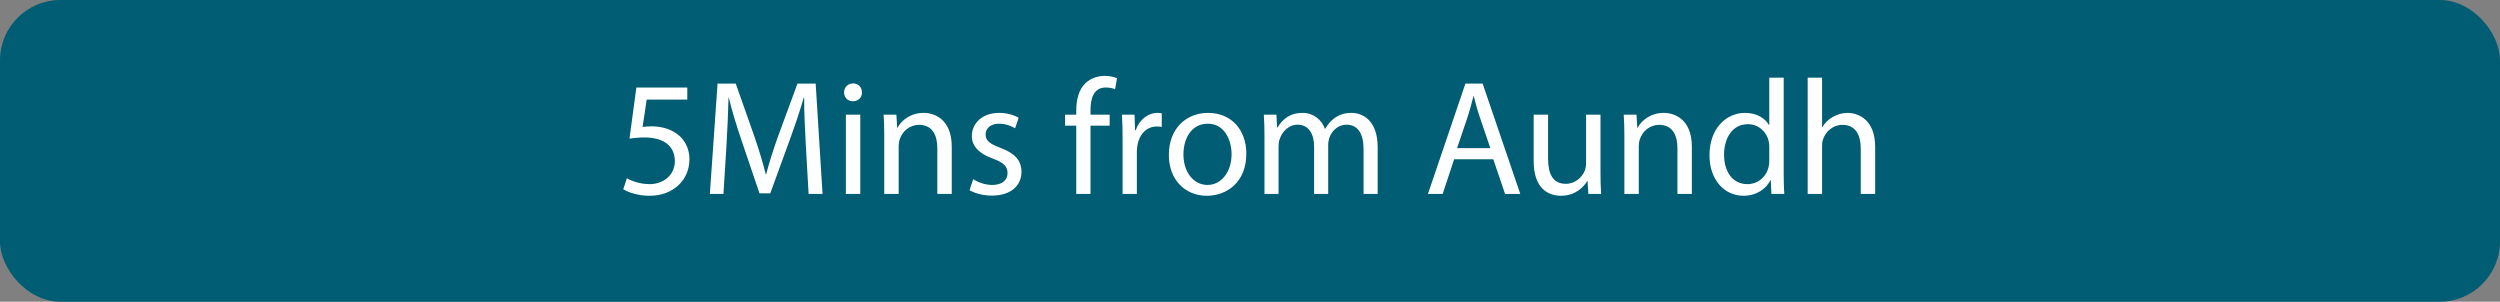
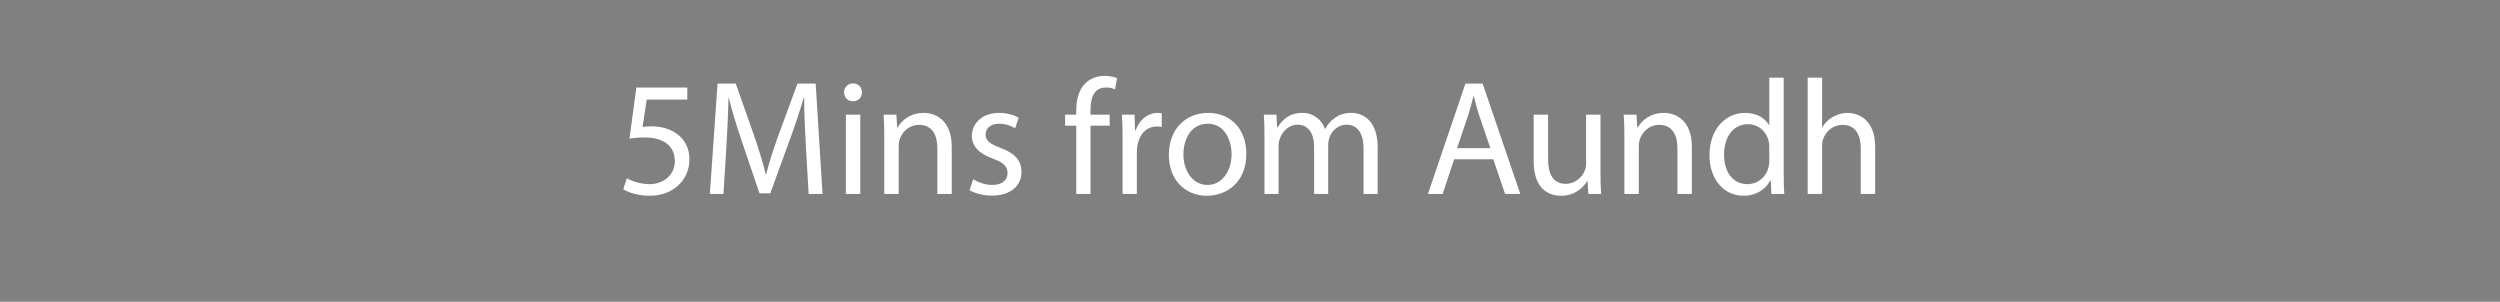
<svg xmlns="http://www.w3.org/2000/svg" width="580" height="70" viewBox="0 0 580 70" fill="none">
  <rect x="0" y="0" width="580" height="70" fill="#808080" stroke="none" />
-   <rect width="580" height="70" rx="14" fill="#005D73" />
  <path d="M159.454 20.3V23.112H150.03L149.08 29.458C149.65 29.382 150.182 29.306 151.094 29.306C152.994 29.306 154.894 29.724 156.414 30.636C158.352 31.738 159.948 33.866 159.948 36.982C159.948 41.808 156.11 45.418 150.752 45.418C148.054 45.418 145.774 44.658 144.596 43.898L145.432 41.352C146.458 41.96 148.472 42.72 150.714 42.72C153.868 42.72 156.566 40.668 156.566 37.362C156.528 34.17 154.4 31.89 149.46 31.89C148.054 31.89 146.952 32.042 146.04 32.156L147.636 20.3H159.454ZM187.6 45L186.954 33.752C186.764 30.18 186.536 25.886 186.574 22.694H186.46C185.586 25.696 184.522 28.888 183.23 32.422L178.708 44.848H176.2L172.058 32.65C170.842 29.04 169.816 25.734 169.094 22.694H169.018C168.942 25.886 168.752 30.18 168.524 34.018L167.84 45H164.686L166.472 19.388H170.69L175.06 31.776C176.124 34.93 176.998 37.742 177.644 40.402H177.758C178.404 37.818 179.316 35.006 180.456 31.776L185.016 19.388H189.234L190.83 45H187.6ZM199.587 45H196.243V26.608H199.587V45ZM197.915 19.35C199.169 19.35 199.967 20.262 199.967 21.44C200.005 22.58 199.169 23.492 197.839 23.492C196.661 23.492 195.825 22.58 195.825 21.44C195.825 20.262 196.699 19.35 197.915 19.35ZM205.149 45V31.586C205.149 29.686 205.111 28.128 204.997 26.608H207.961L208.151 29.648H208.227C209.139 27.9 211.267 26.19 214.307 26.19C216.853 26.19 220.805 27.71 220.805 34.018V45H217.461V34.398C217.461 31.434 216.359 28.964 213.205 28.964C211.001 28.964 209.291 30.522 208.721 32.384C208.569 32.802 208.493 33.372 208.493 33.942V45H205.149ZM224.935 44.126L225.771 41.58C226.759 42.226 228.507 42.91 230.179 42.91C232.611 42.91 233.751 41.694 233.751 40.174C233.751 38.578 232.801 37.704 230.331 36.792C227.025 35.614 225.467 33.79 225.467 31.586C225.467 28.622 227.861 26.19 231.813 26.19C233.675 26.19 235.309 26.722 236.335 27.33L235.499 29.762C234.777 29.306 233.447 28.698 231.737 28.698C229.761 28.698 228.659 29.838 228.659 31.206C228.659 32.726 229.761 33.41 232.155 34.322C235.347 35.538 236.981 37.134 236.981 39.87C236.981 43.1 234.473 45.38 230.103 45.38C228.089 45.38 226.227 44.886 224.935 44.126ZM252.994 45H249.688V29.154H247.104V26.608H249.688V25.734C249.688 23.15 250.258 20.794 251.816 19.312C253.07 18.096 254.742 17.602 256.3 17.602C257.478 17.602 258.504 17.868 259.15 18.134L258.694 20.718C258.2 20.49 257.516 20.3 256.566 20.3C253.716 20.3 252.994 22.808 252.994 25.62V26.608H257.44V29.154H252.994V45ZM260.442 45V32.346C260.442 30.18 260.404 28.318 260.29 26.608H263.216L263.33 30.218H263.482C264.318 27.748 266.332 26.19 268.574 26.19C268.954 26.19 269.22 26.228 269.524 26.304V29.458C269.182 29.382 268.84 29.344 268.384 29.344C266.028 29.344 264.356 31.13 263.9 33.638C263.824 34.094 263.748 34.626 263.748 35.196V45H260.442ZM280.293 26.19C285.575 26.19 289.147 30.028 289.147 35.652C289.147 42.454 284.435 45.418 279.989 45.418C275.011 45.418 271.173 41.77 271.173 35.956C271.173 29.8 275.201 26.19 280.293 26.19ZM280.217 28.698C276.265 28.698 274.555 32.346 274.555 35.842C274.555 39.87 276.873 42.91 280.141 42.91C283.333 42.91 285.727 39.908 285.727 35.766C285.727 32.65 284.169 28.698 280.217 28.698ZM293.358 45V31.586C293.358 29.686 293.32 28.128 293.206 26.608H296.132L296.284 29.572H296.398C297.424 27.824 299.134 26.19 302.174 26.19C304.682 26.19 306.582 27.71 307.38 29.876H307.456C308.026 28.85 308.748 28.052 309.508 27.482C310.61 26.646 311.826 26.19 313.574 26.19C316.006 26.19 319.616 27.786 319.616 34.17V45H316.348V34.588C316.348 31.054 315.056 28.926 312.358 28.926C310.458 28.926 308.976 30.332 308.406 31.966C308.254 32.422 308.14 33.03 308.14 33.638V45H304.872V33.98C304.872 31.054 303.58 28.926 301.034 28.926C298.944 28.926 297.424 30.598 296.892 32.27C296.702 32.764 296.626 33.334 296.626 33.904V45H293.358ZM346.44 36.944H337.358L334.698 45H331.278L339.98 19.388H343.97L352.71 45H349.176L346.44 36.944ZM338.042 34.36H345.756L343.248 26.988C342.678 25.316 342.298 23.796 341.918 22.314H341.842C341.462 23.834 341.044 25.392 340.55 26.95L338.042 34.36ZM371.314 26.608V39.984C371.314 41.884 371.352 43.556 371.466 45H368.502L368.312 41.998H368.236C367.362 43.48 365.424 45.418 362.156 45.418C359.268 45.418 355.81 43.822 355.81 37.362V26.608H359.154V36.792C359.154 40.288 360.218 42.644 363.258 42.644C365.5 42.644 367.058 41.086 367.666 39.604C367.856 39.11 367.97 38.502 367.97 37.894V26.608H371.314ZM376.854 45V31.586C376.854 29.686 376.816 28.128 376.702 26.608H379.666L379.856 29.648H379.932C380.844 27.9 382.972 26.19 386.012 26.19C388.558 26.19 392.51 27.71 392.51 34.018V45H389.166V34.398C389.166 31.434 388.064 28.964 384.91 28.964C382.706 28.964 380.996 30.522 380.426 32.384C380.274 32.802 380.198 33.372 380.198 33.942V45H376.854ZM410.472 18.02H413.816V40.25C413.816 41.884 413.854 43.746 413.968 45H410.966L410.814 41.808H410.738C409.712 43.86 407.47 45.418 404.468 45.418C400.022 45.418 396.602 41.656 396.602 36.07C396.564 29.952 400.364 26.19 404.848 26.19C407.66 26.19 409.56 27.52 410.396 29.002H410.472V18.02ZM410.472 37.286V34.094C410.472 33.676 410.434 33.106 410.32 32.688C409.826 30.56 408.002 28.812 405.494 28.812C402.036 28.812 399.984 31.852 399.984 35.918C399.984 39.642 401.808 42.72 405.418 42.72C407.66 42.72 409.712 41.238 410.32 38.73C410.434 38.274 410.472 37.818 410.472 37.286ZM419.381 45V18.02H422.725V29.496H422.801C423.333 28.546 424.169 27.71 425.195 27.14C426.183 26.57 427.361 26.19 428.615 26.19C431.085 26.19 435.037 27.71 435.037 34.056V45H431.693V34.436C431.693 31.472 430.591 28.964 427.437 28.964C425.271 28.964 423.561 30.484 422.953 32.308C422.763 32.764 422.725 33.258 422.725 33.904V45H419.381Z" fill="white" />
</svg>